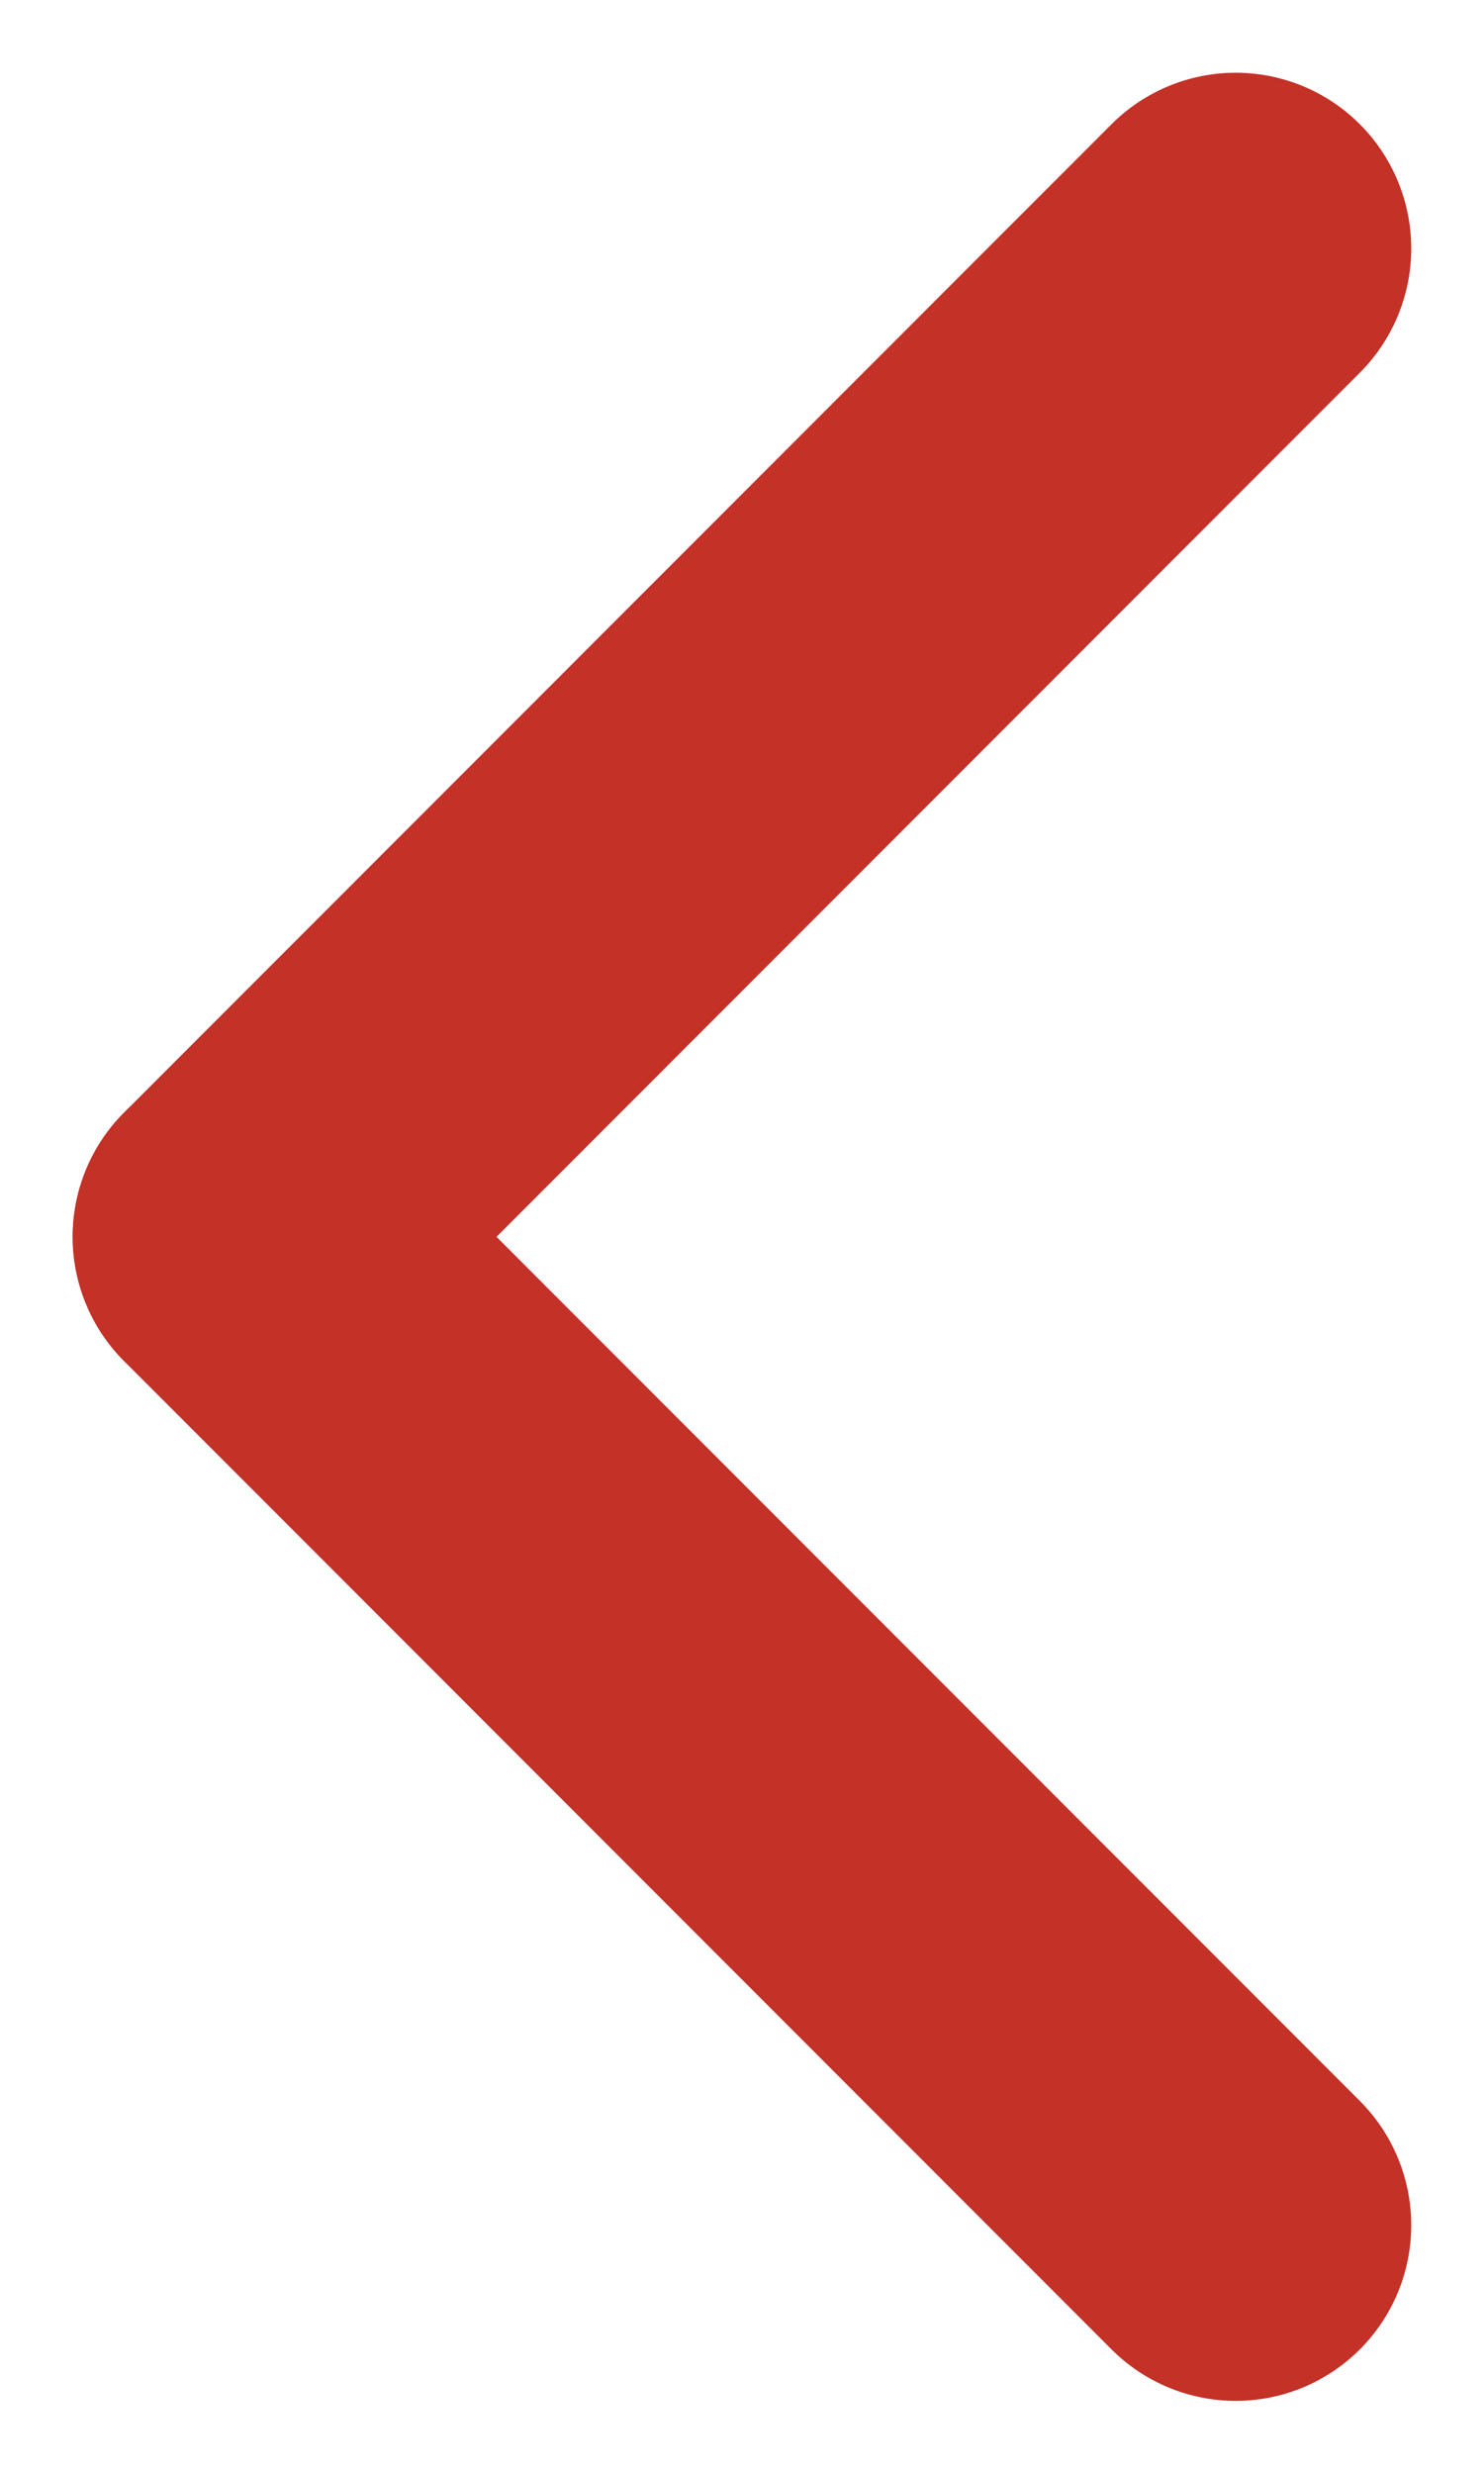
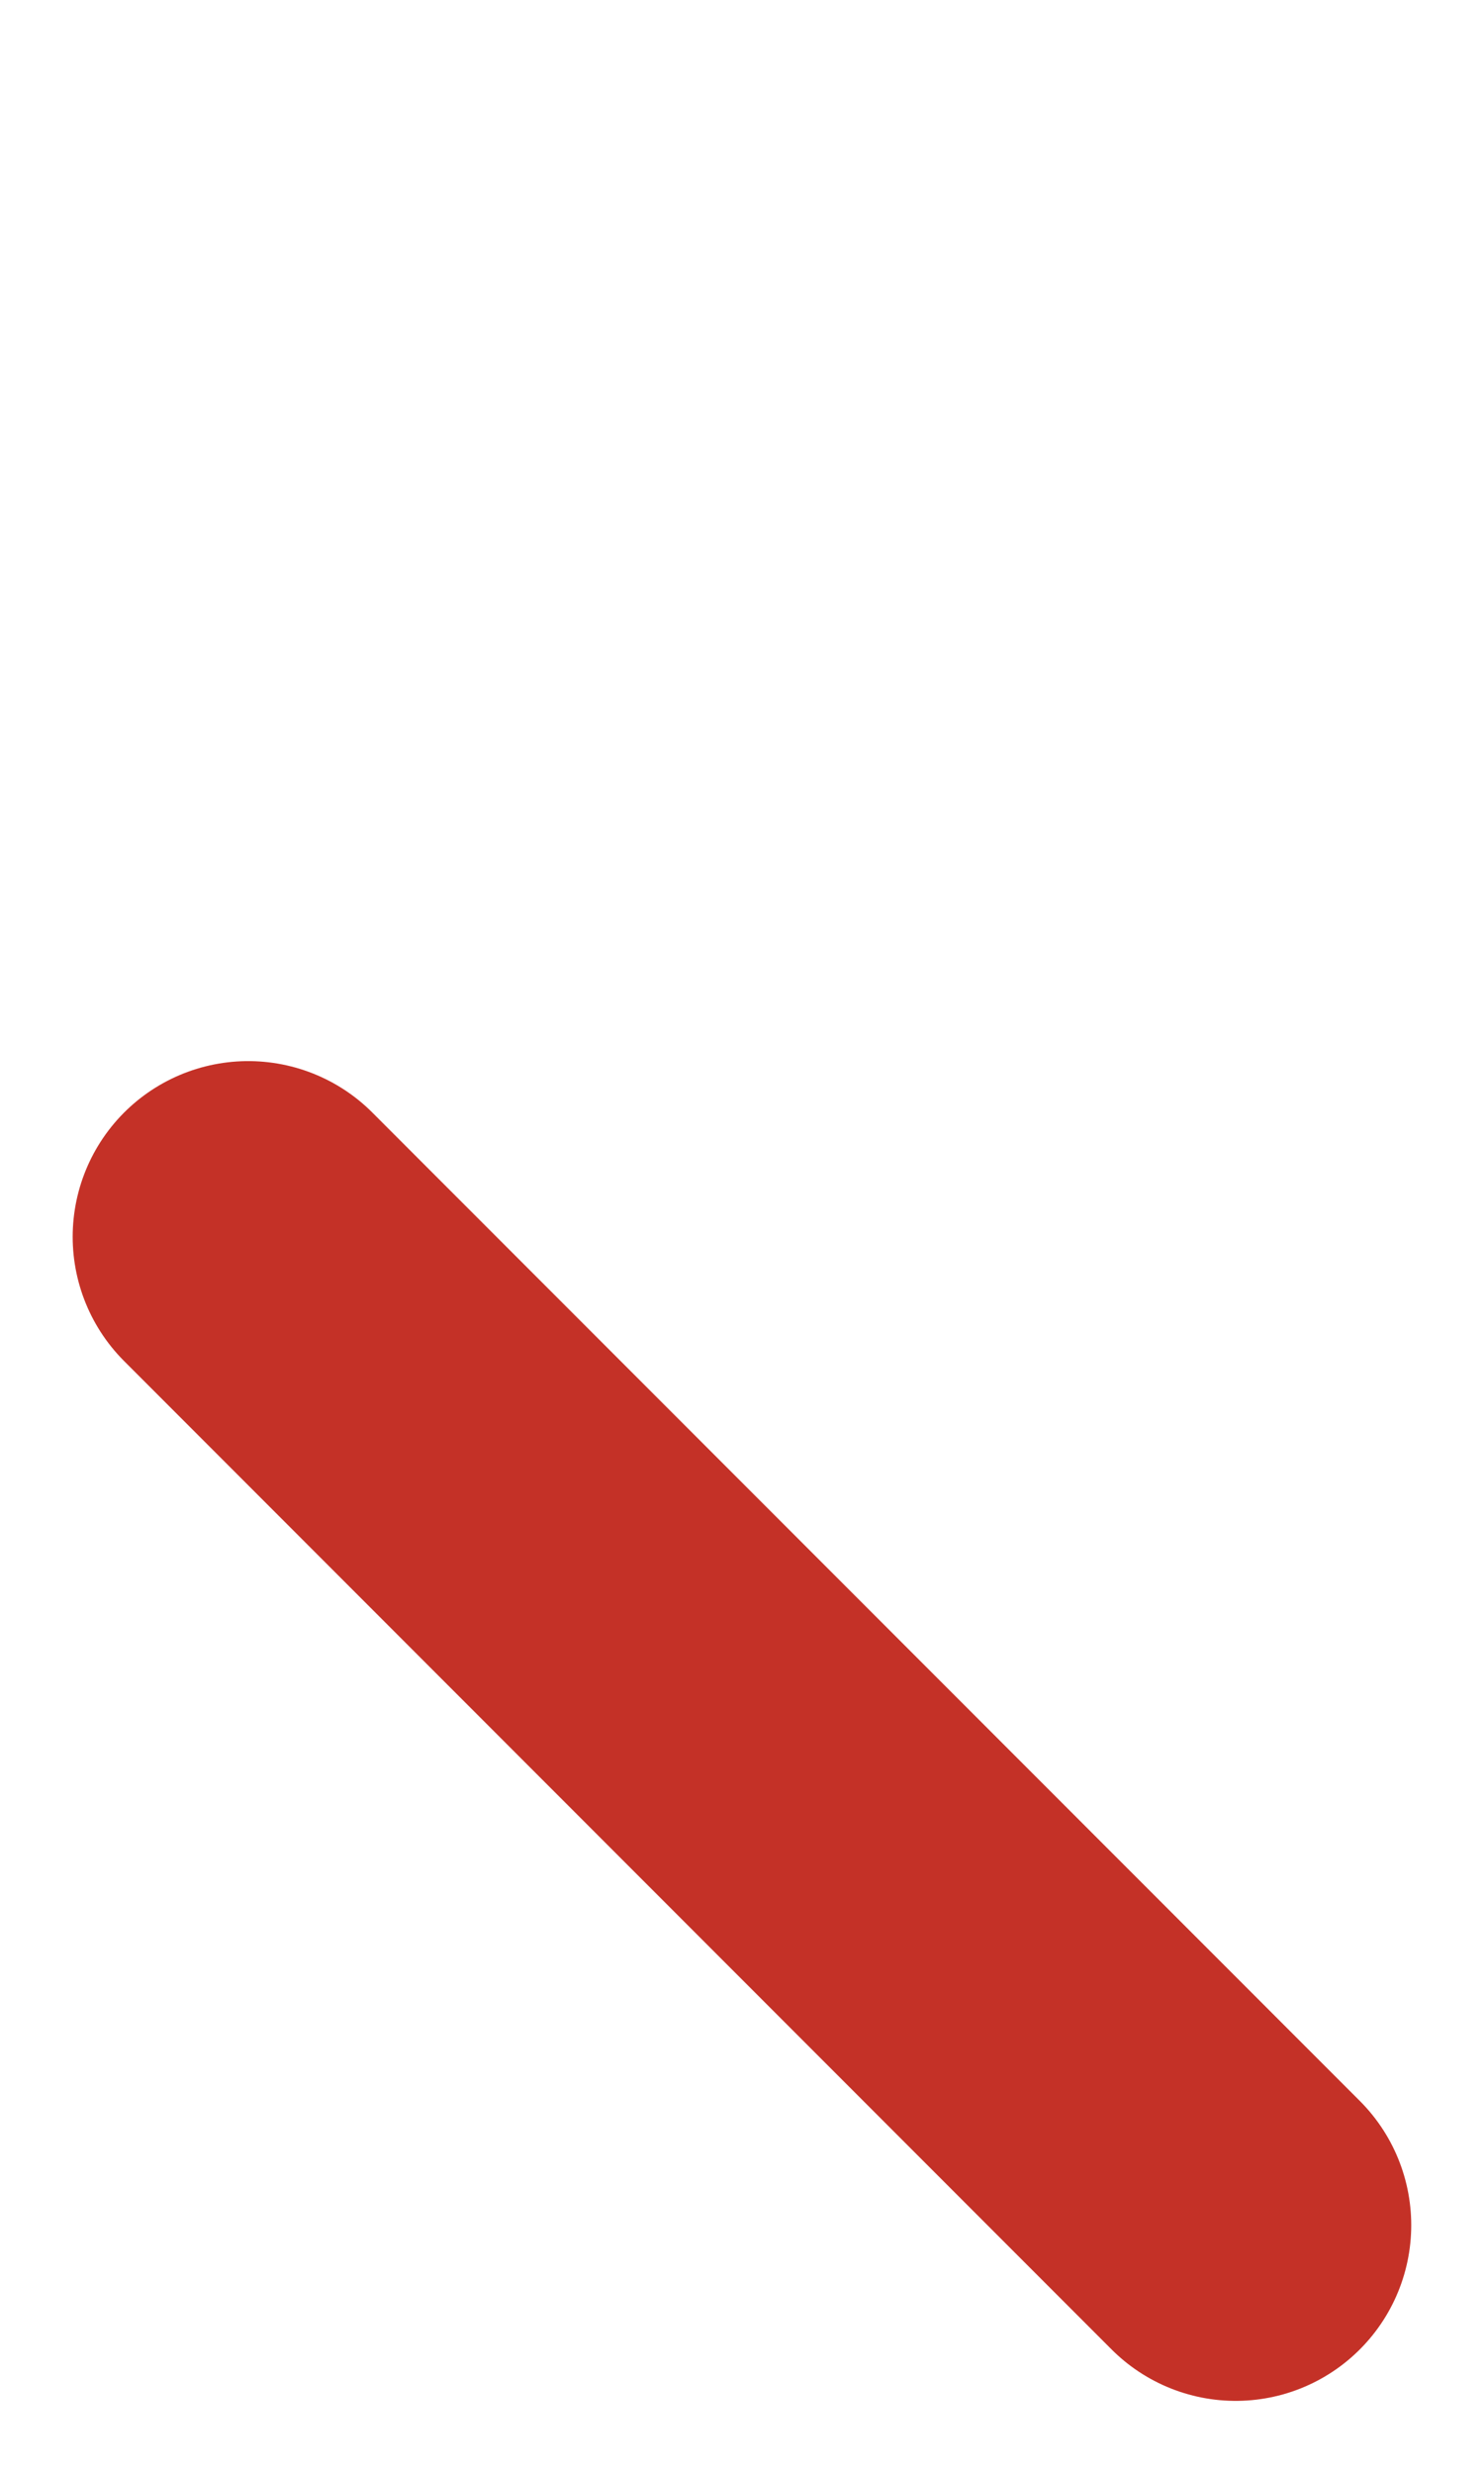
<svg xmlns="http://www.w3.org/2000/svg" width="16.907" height="28.157" viewBox="0 0 16.907 28.157">
  <g id="Group_379" data-name="Group 379" transform="translate(-200.672 -2875.672)">
-     <line id="Line_1" data-name="Line 1" x1="11.25" y2="11.25" transform="translate(203.5 2878.5)" fill="none" stroke="#c43127" stroke-linecap="round" stroke-width="4" />
    <line id="Line_2" data-name="Line 2" x1="11.25" y1="11.25" transform="translate(203.5 2889.75)" fill="none" stroke="#c43127" stroke-linecap="round" stroke-width="4" />
  </g>
</svg>